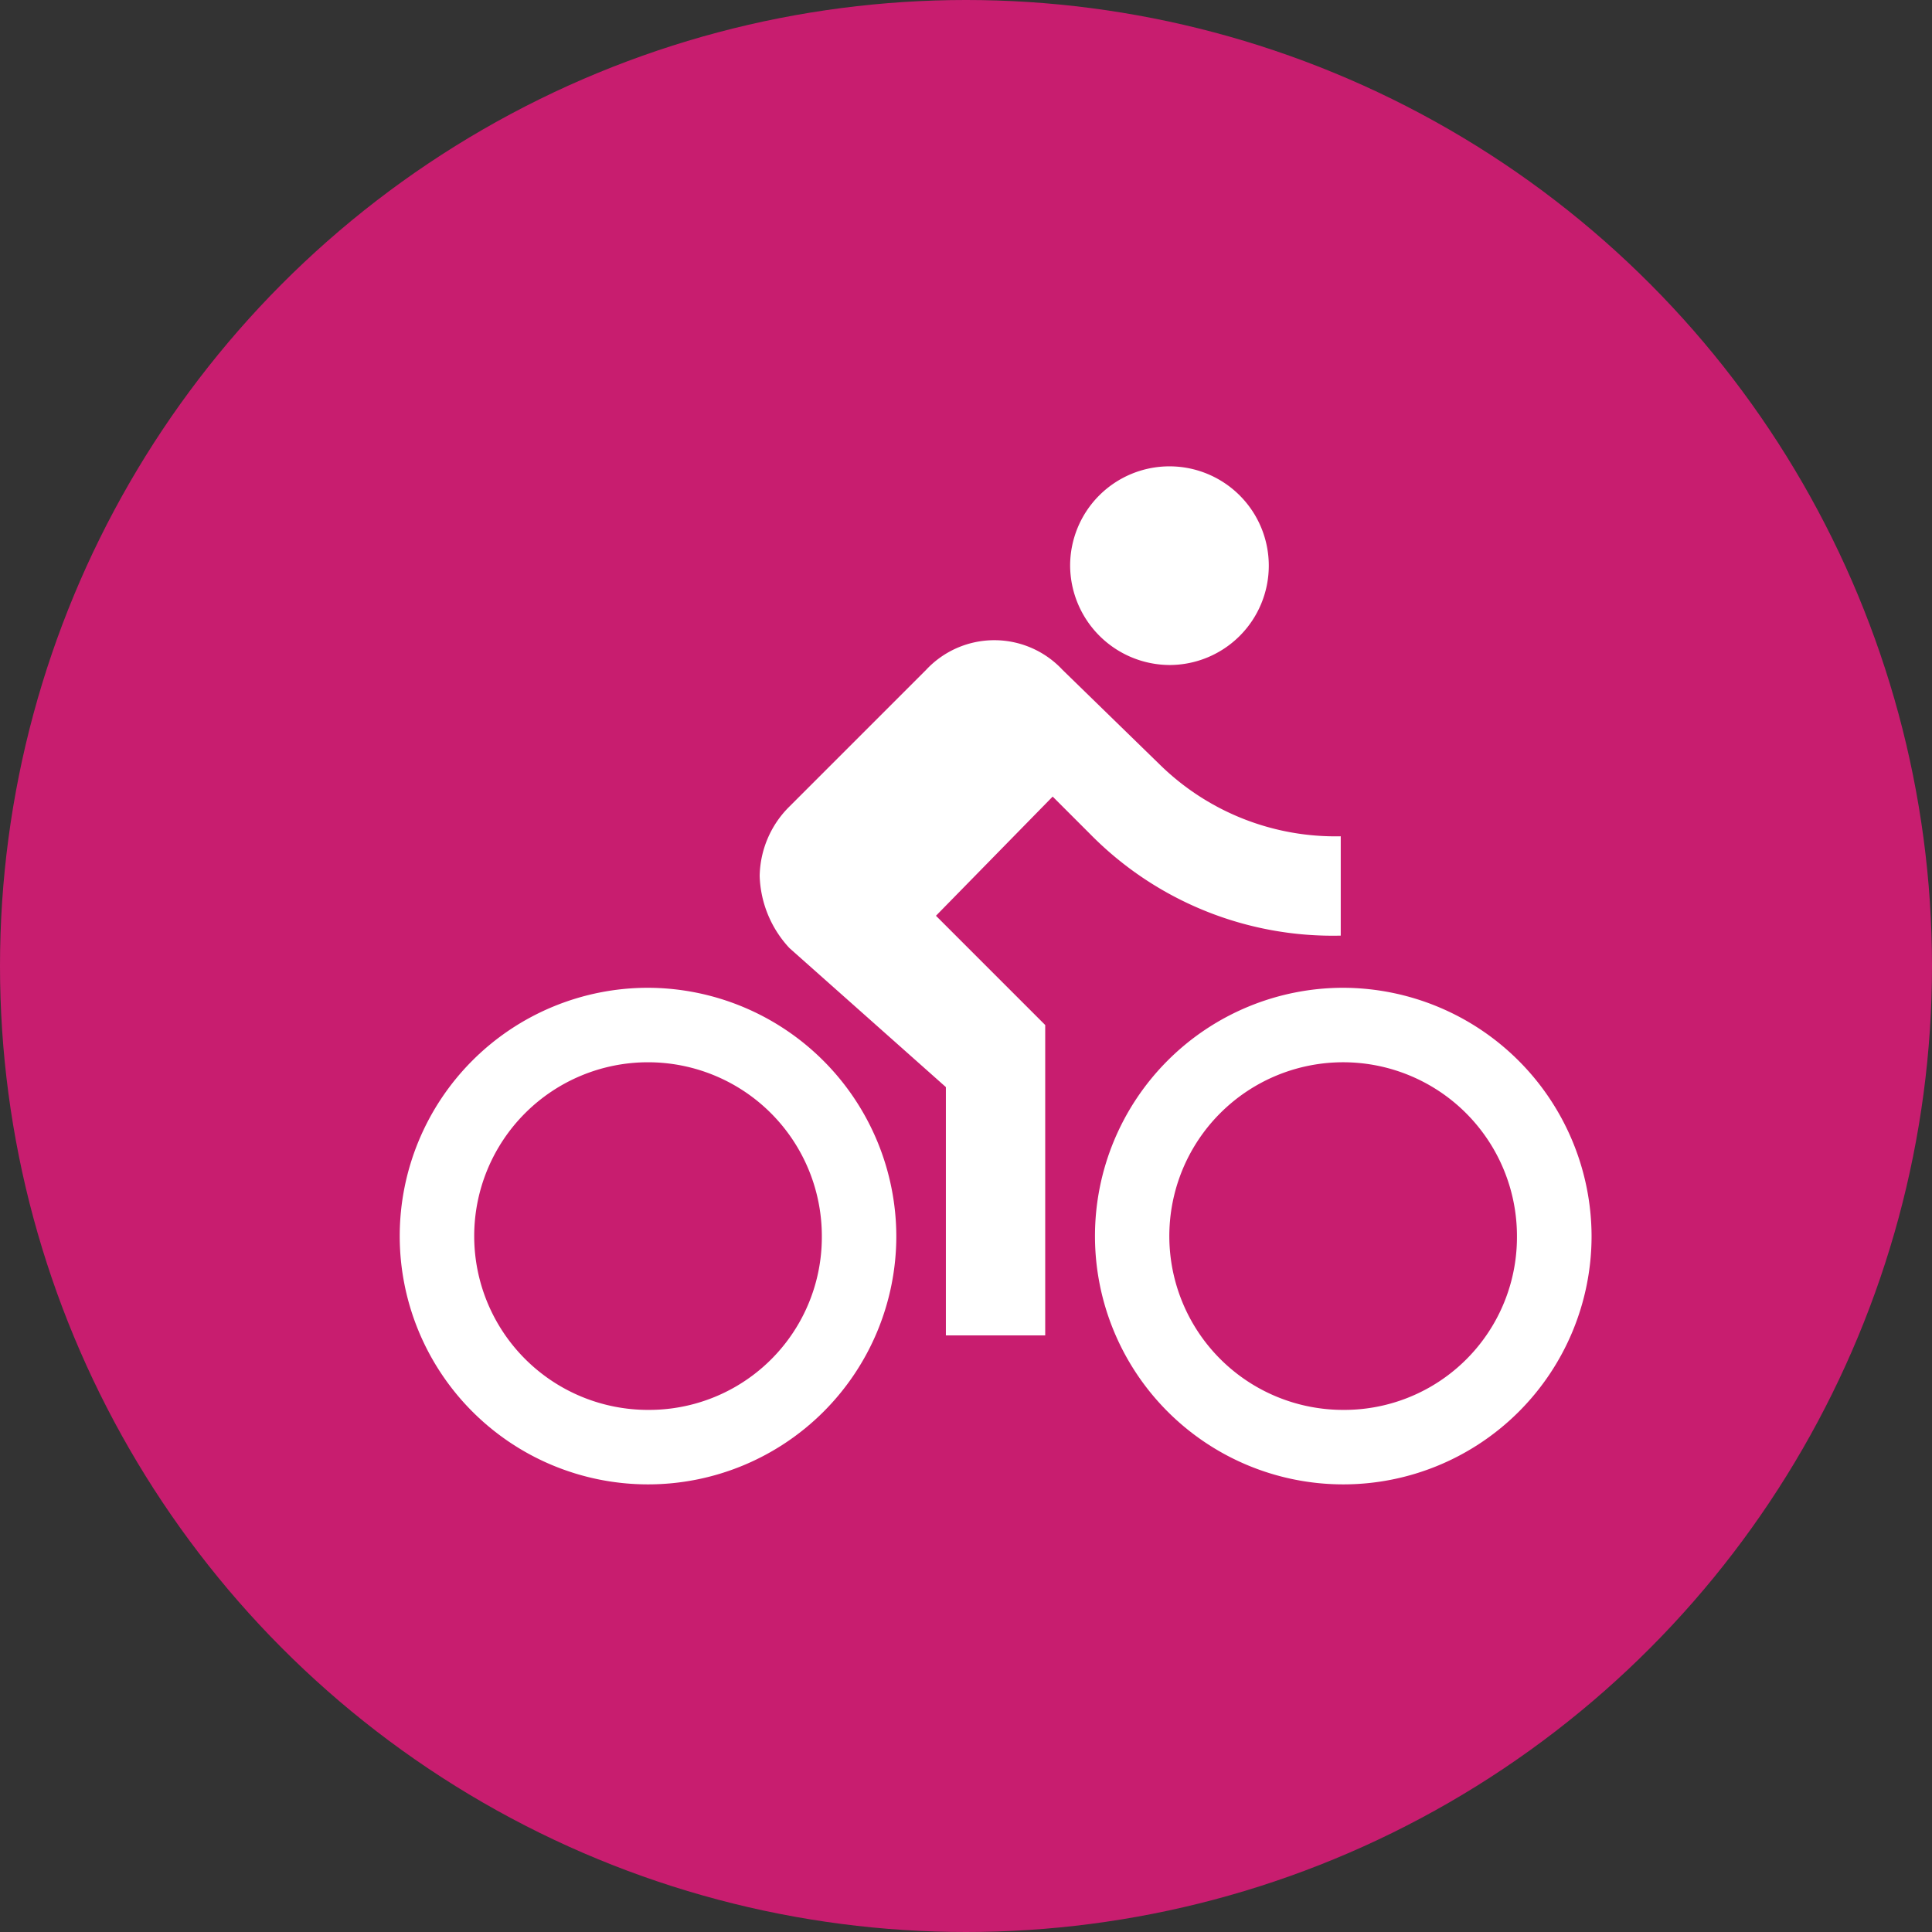
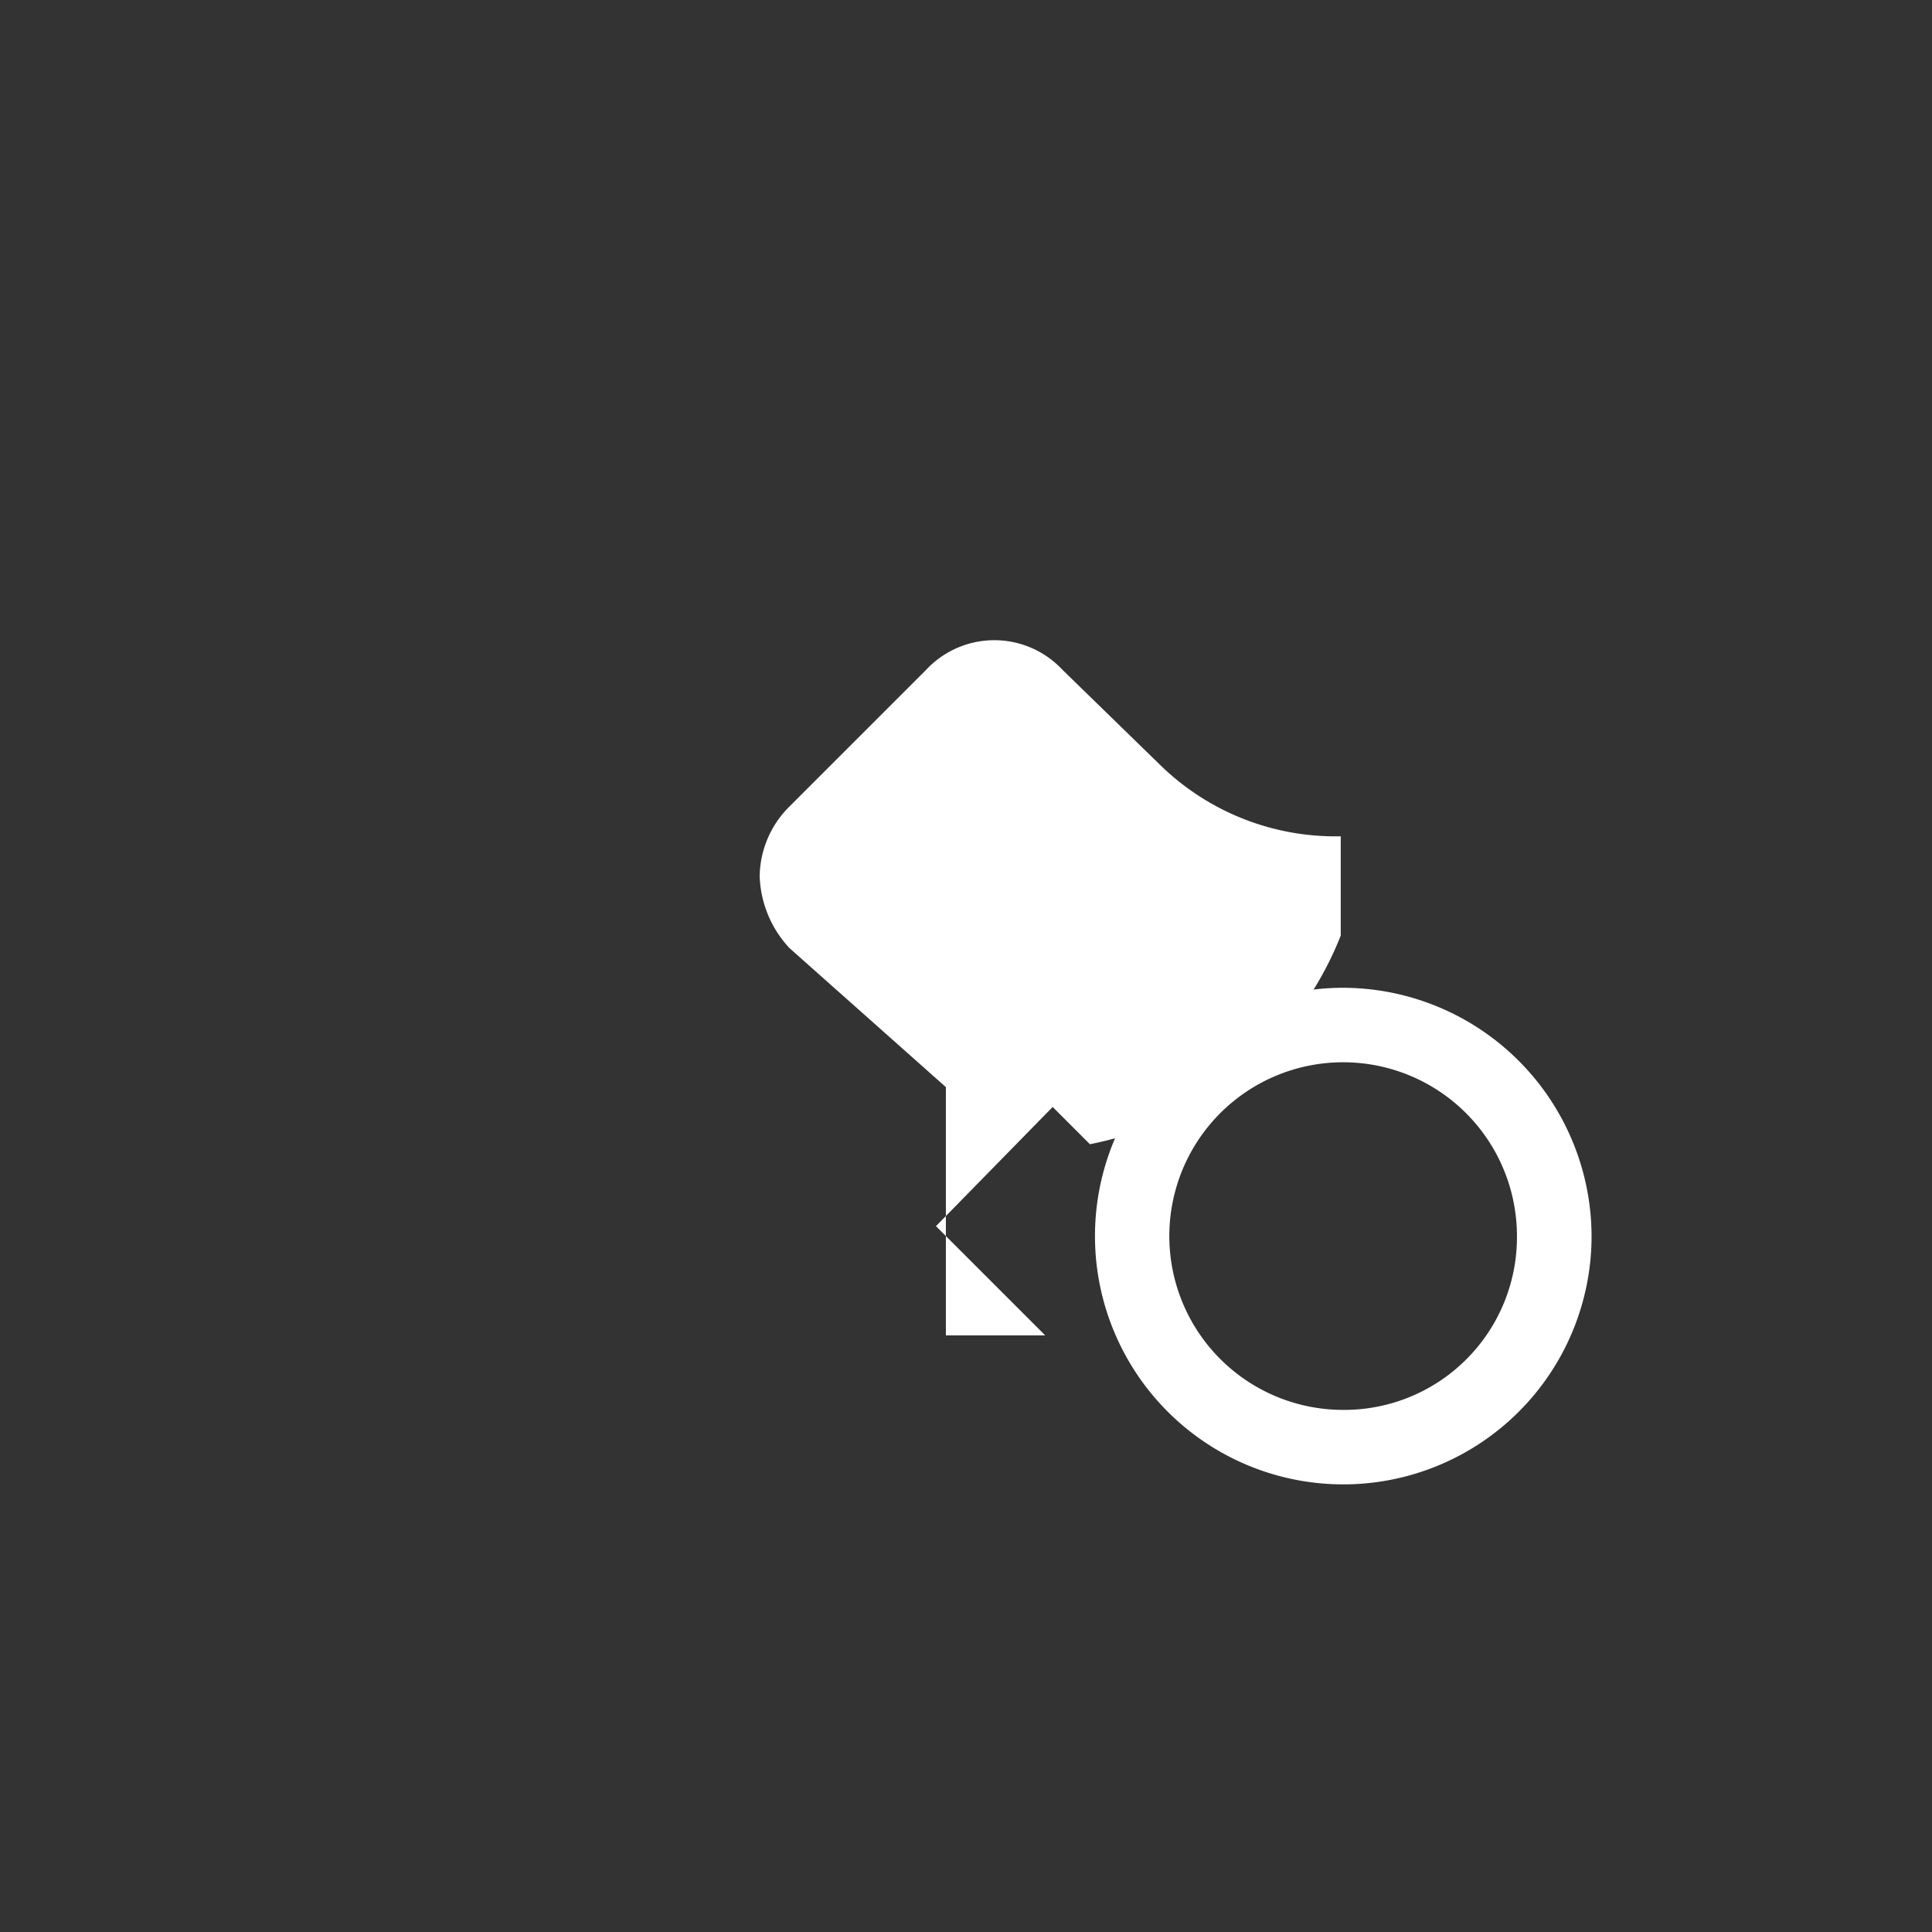
<svg xmlns="http://www.w3.org/2000/svg" width="29" height="29" viewBox="0 0 29 29">
  <rect x="0" y="0" width="29" height="29" fill="#333333" stroke="none" />
  <g id="Group_208" data-name="Group 208" transform="translate(-839 -920)">
    <g id="Ic:_Communicatie" data-name="Ic: Communicatie" transform="translate(839.5 920.255)">
-       <circle id="Ellipse_9" data-name="Ellipse 9" cx="14.5" cy="14.5" r="14.5" transform="translate(-0.5 -0.255)" fill="#c81d6f" />
-     </g>
+       </g>
    <g id="bike" transform="translate(845 889.667)">
      <g id="Group_204" data-name="Group 204" transform="translate(0 37.333)">
        <g id="Group_203" data-name="Group 203" transform="translate(0 0)">
-           <path id="Path_1445" data-name="Path 1445" d="M289.491,40.315A1.491,1.491,0,1,0,288,38.824,1.5,1.5,0,0,0,289.491,40.315Z" transform="translate(-277.937 -37.333)" fill="#fff" />
-           <path id="Path_1446" data-name="Path 1446" d="M3.727,261.333a3.727,3.727,0,1,0,3.727,3.727A3.738,3.738,0,0,0,3.727,261.333Zm0,6.336a2.609,2.609,0,1,1,2.609-2.609A2.593,2.593,0,0,1,3.727,267.669Z" transform="translate(0 -253.506)" fill="#fff" />
-           <path id="Path_1447" data-name="Path 1447" d="M163.387,116.435v-1.491a3.764,3.764,0,0,1-2.721-1.081l-1.454-1.416a1.4,1.4,0,0,0-2.05,0l-2.05,2.05a1.5,1.5,0,0,0-.447,1.044,1.66,1.66,0,0,0,.447,1.081l2.348,2.087v3.727h1.491v-4.659l-1.64-1.64,1.752-1.789.559.559A5.108,5.108,0,0,0,163.387,116.435Z" transform="translate(-149.262 -109.391)" fill="#fff" />
+           <path id="Path_1447" data-name="Path 1447" d="M163.387,116.435v-1.491a3.764,3.764,0,0,1-2.721-1.081l-1.454-1.416a1.4,1.4,0,0,0-2.05,0l-2.05,2.05a1.5,1.5,0,0,0-.447,1.044,1.66,1.66,0,0,0,.447,1.081l2.348,2.087v3.727h1.491l-1.64-1.64,1.752-1.789.559.559A5.108,5.108,0,0,0,163.387,116.435Z" transform="translate(-149.262 -109.391)" fill="#fff" />
          <path id="Path_1448" data-name="Path 1448" d="M302.393,261.333a3.727,3.727,0,1,0,3.727,3.727A3.738,3.738,0,0,0,302.393,261.333Zm0,6.336A2.609,2.609,0,1,1,305,265.06,2.593,2.593,0,0,1,302.393,267.669Z" transform="translate(-288.23 -253.506)" fill="#fff" />
        </g>
      </g>
    </g>
  </g>
</svg>